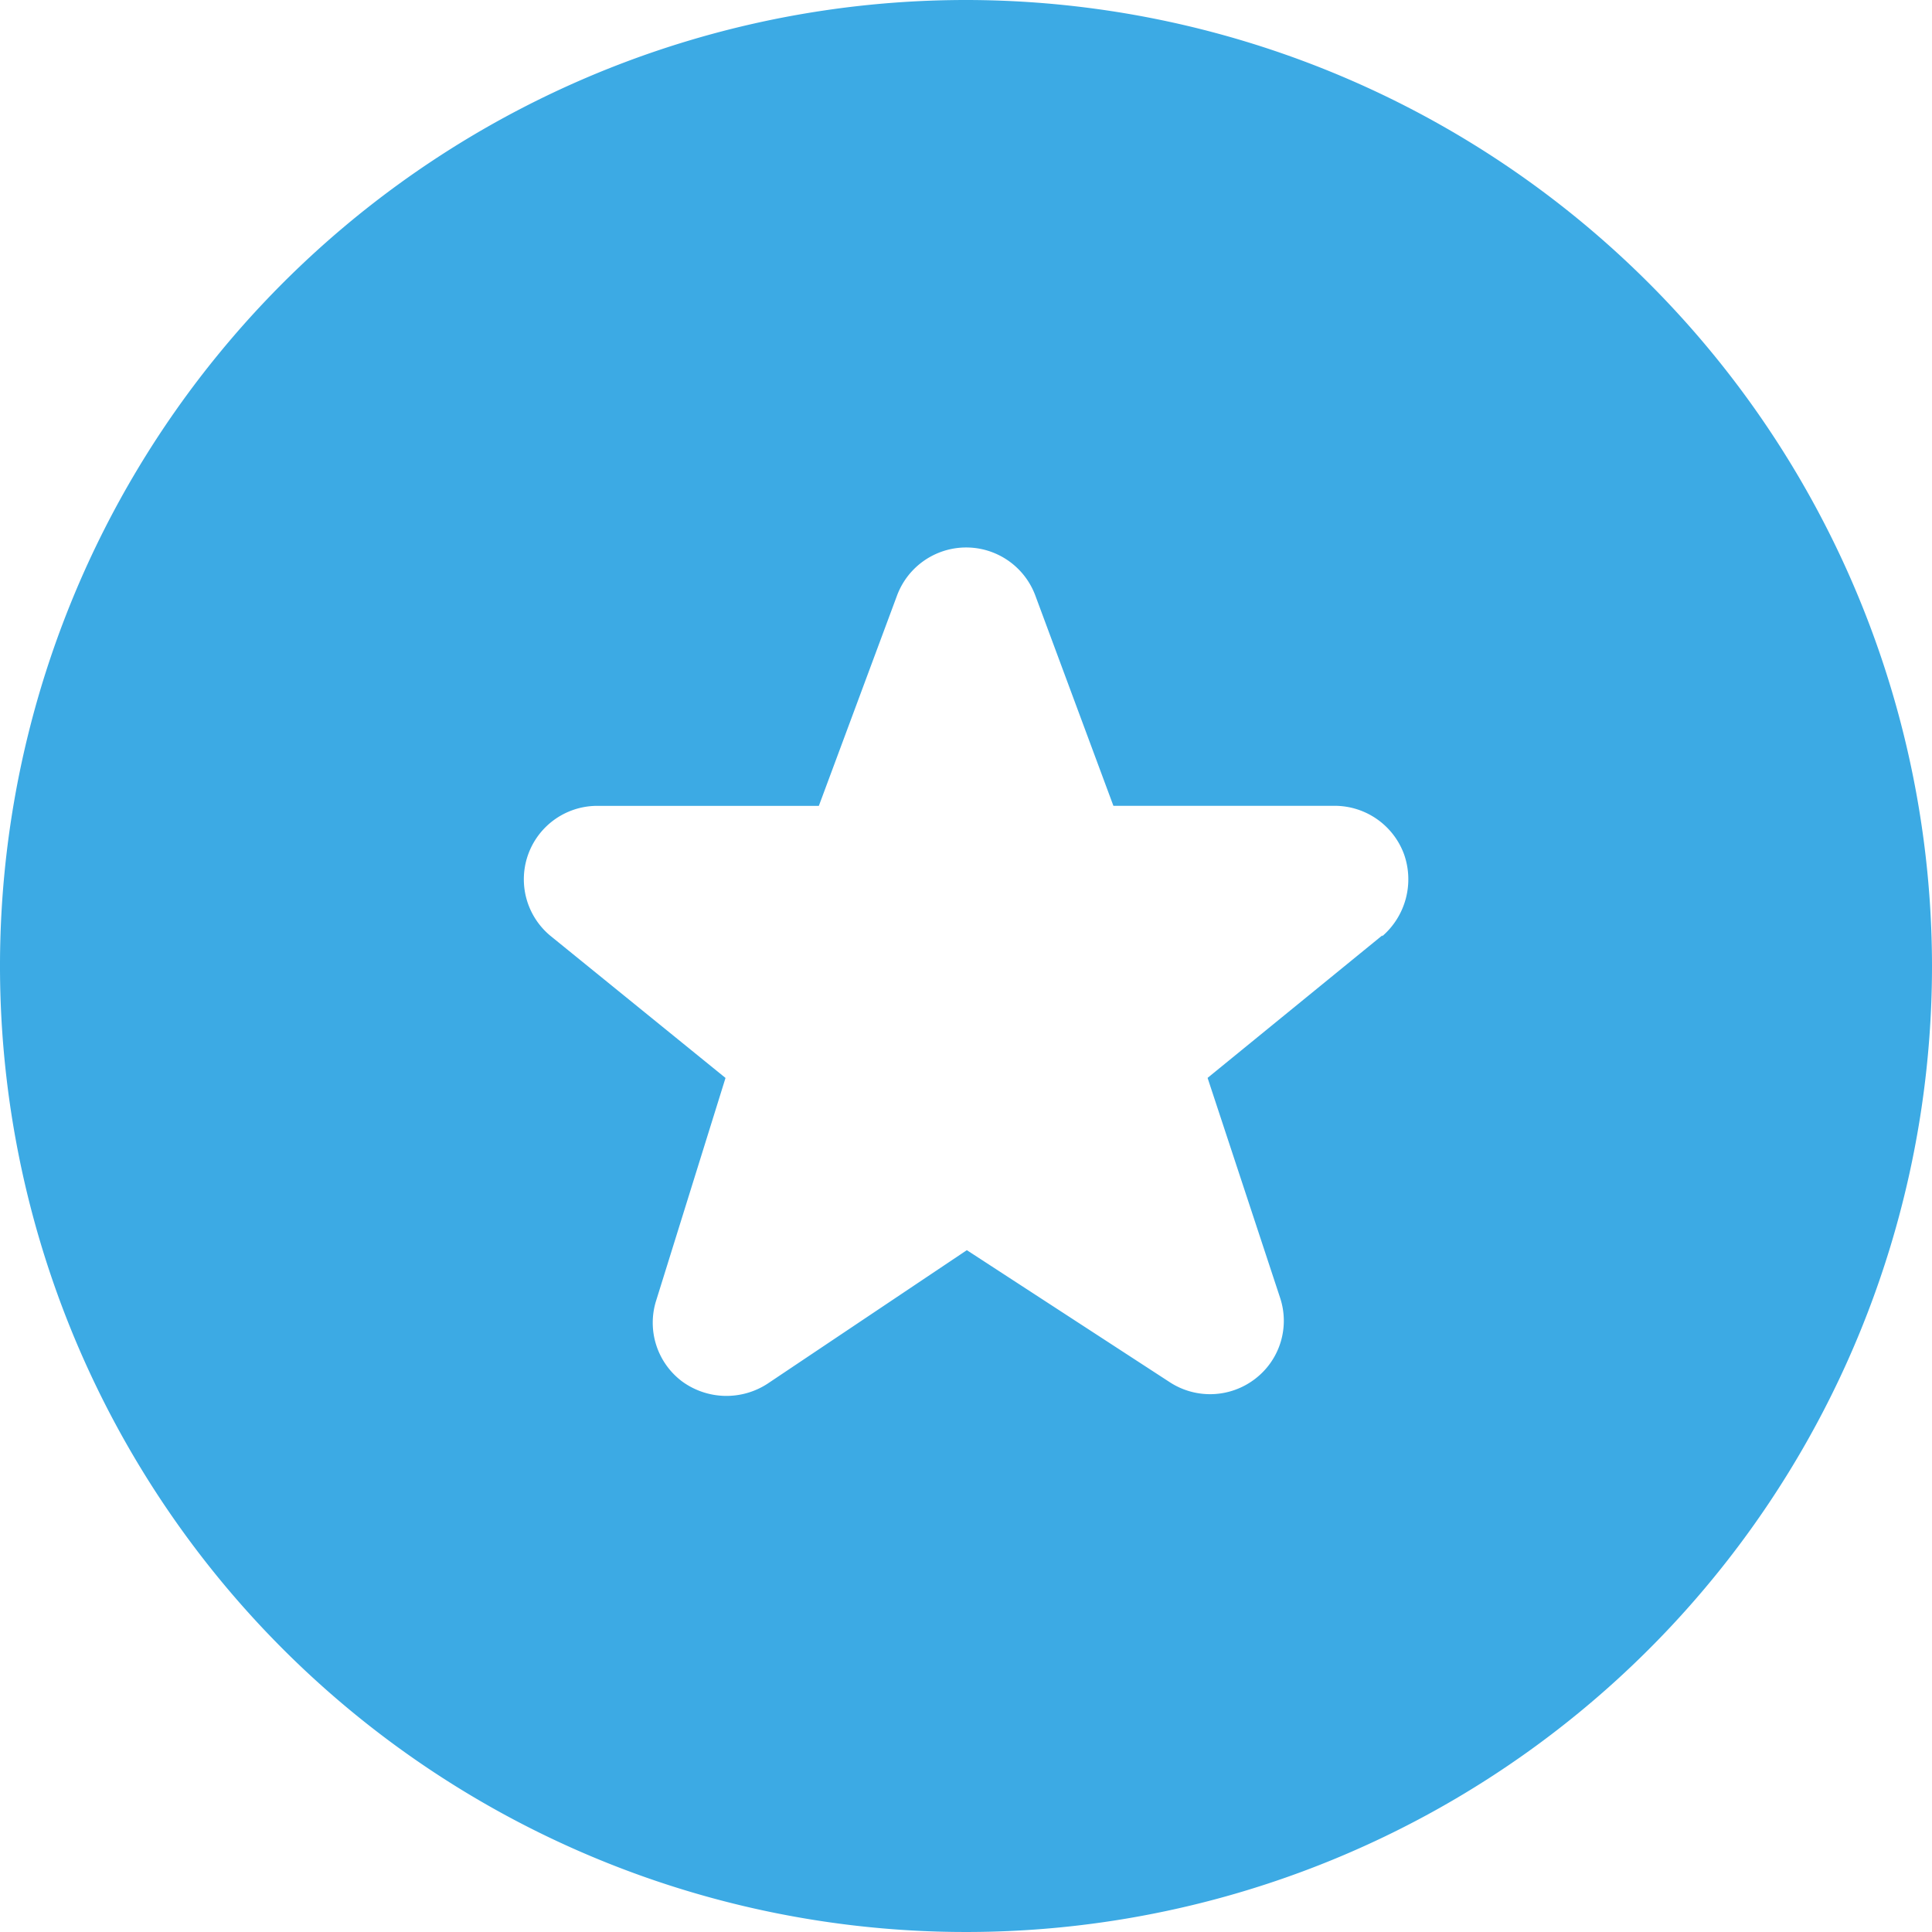
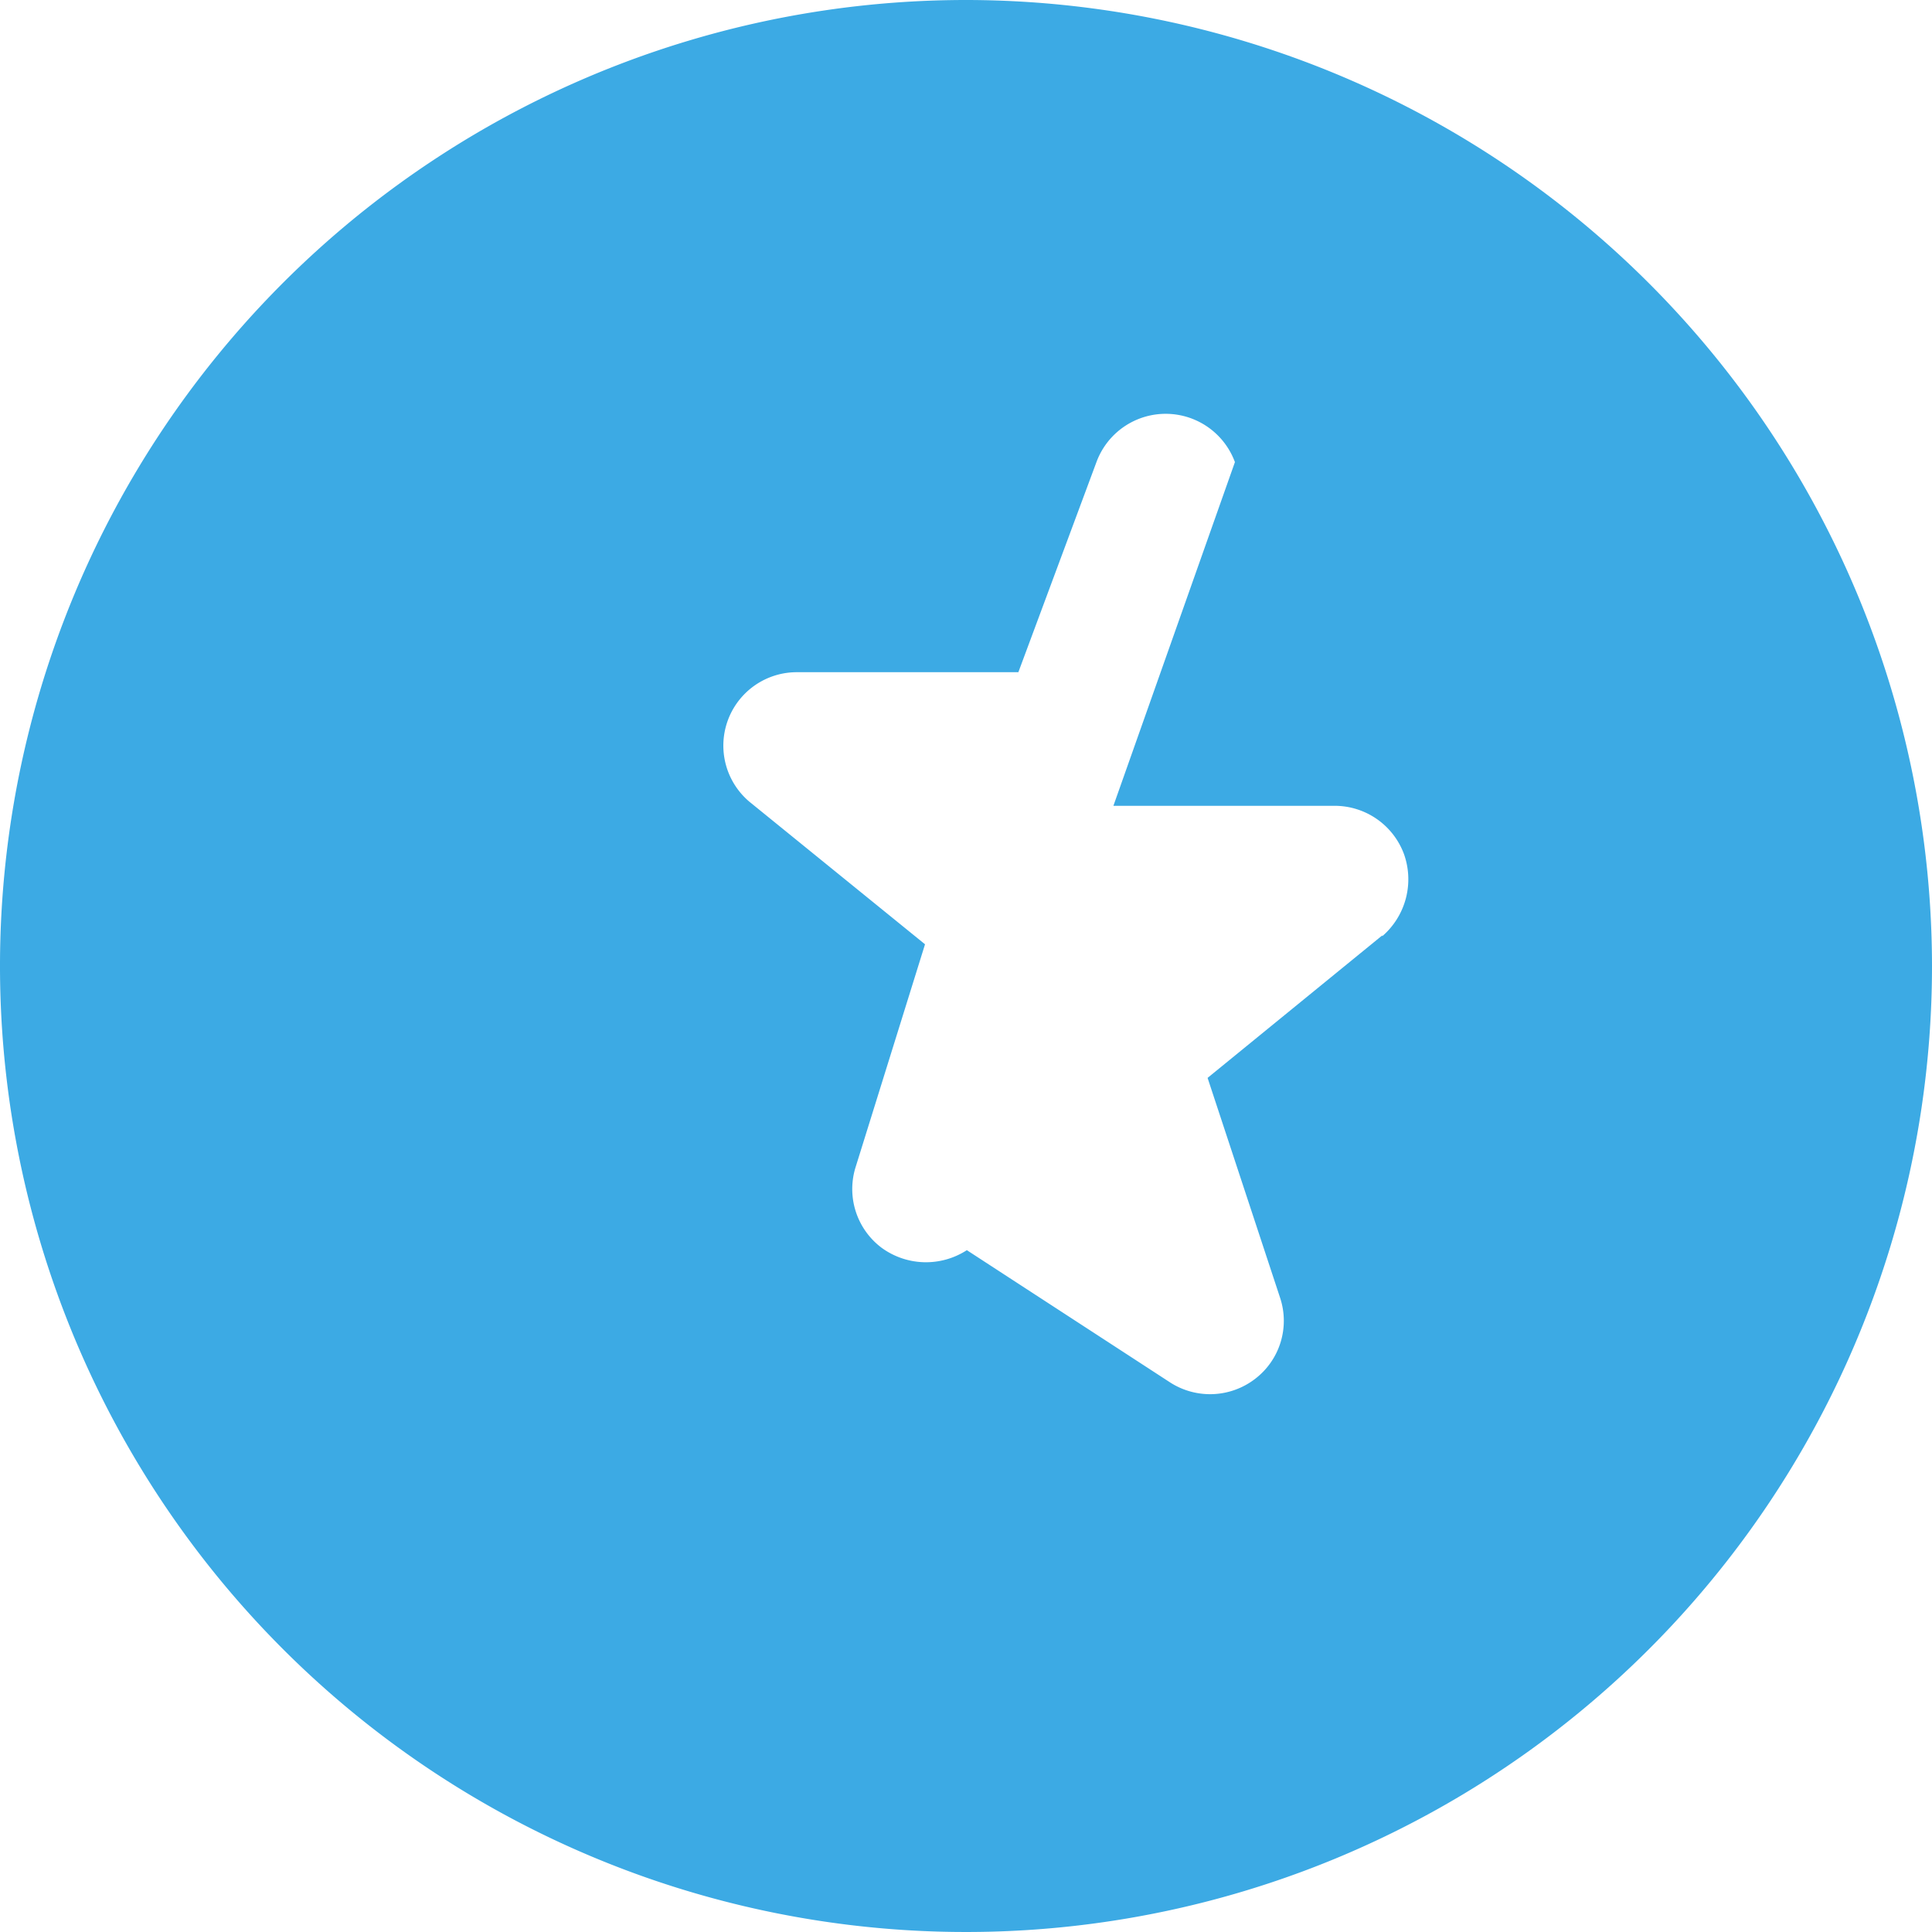
<svg xmlns="http://www.w3.org/2000/svg" width="38.522" height="38.522" viewBox="0 0 38.522 38.522">
-   <path id="circle-star" d="M19.261,0A19.261,19.261,0,1,0,38.522,19.261,19.276,19.276,0,0,0,19.261,0Zm8.3,18.651-3.483,2.841,1.445,4.382a1.457,1.457,0,0,1-.5,1.621,1.472,1.472,0,0,1-1.7.064l-4.045-2.632L15.3,27.592a1.5,1.5,0,0,1-1.7-.048,1.464,1.464,0,0,1-.514-1.621l1.38-4.43-3.5-2.841a1.464,1.464,0,0,1,.947-2.584h4.414l1.557-4.189a1.471,1.471,0,0,1,2.761,0L22.2,16.067h4.414a1.474,1.474,0,0,1,1.38.963,1.5,1.5,0,0,1-.433,1.637Z" fill="#3caae4" />
+   <path id="circle-star" d="M19.261,0A19.261,19.261,0,1,0,38.522,19.261,19.276,19.276,0,0,0,19.261,0Zm8.3,18.651-3.483,2.841,1.445,4.382a1.457,1.457,0,0,1-.5,1.621,1.472,1.472,0,0,1-1.7.064l-4.045-2.632a1.5,1.5,0,0,1-1.7-.048,1.464,1.464,0,0,1-.514-1.621l1.38-4.43-3.5-2.841a1.464,1.464,0,0,1,.947-2.584h4.414l1.557-4.189a1.471,1.471,0,0,1,2.761,0L22.2,16.067h4.414a1.474,1.474,0,0,1,1.38.963,1.5,1.5,0,0,1-.433,1.637Z" fill="#3caae4" />
</svg>